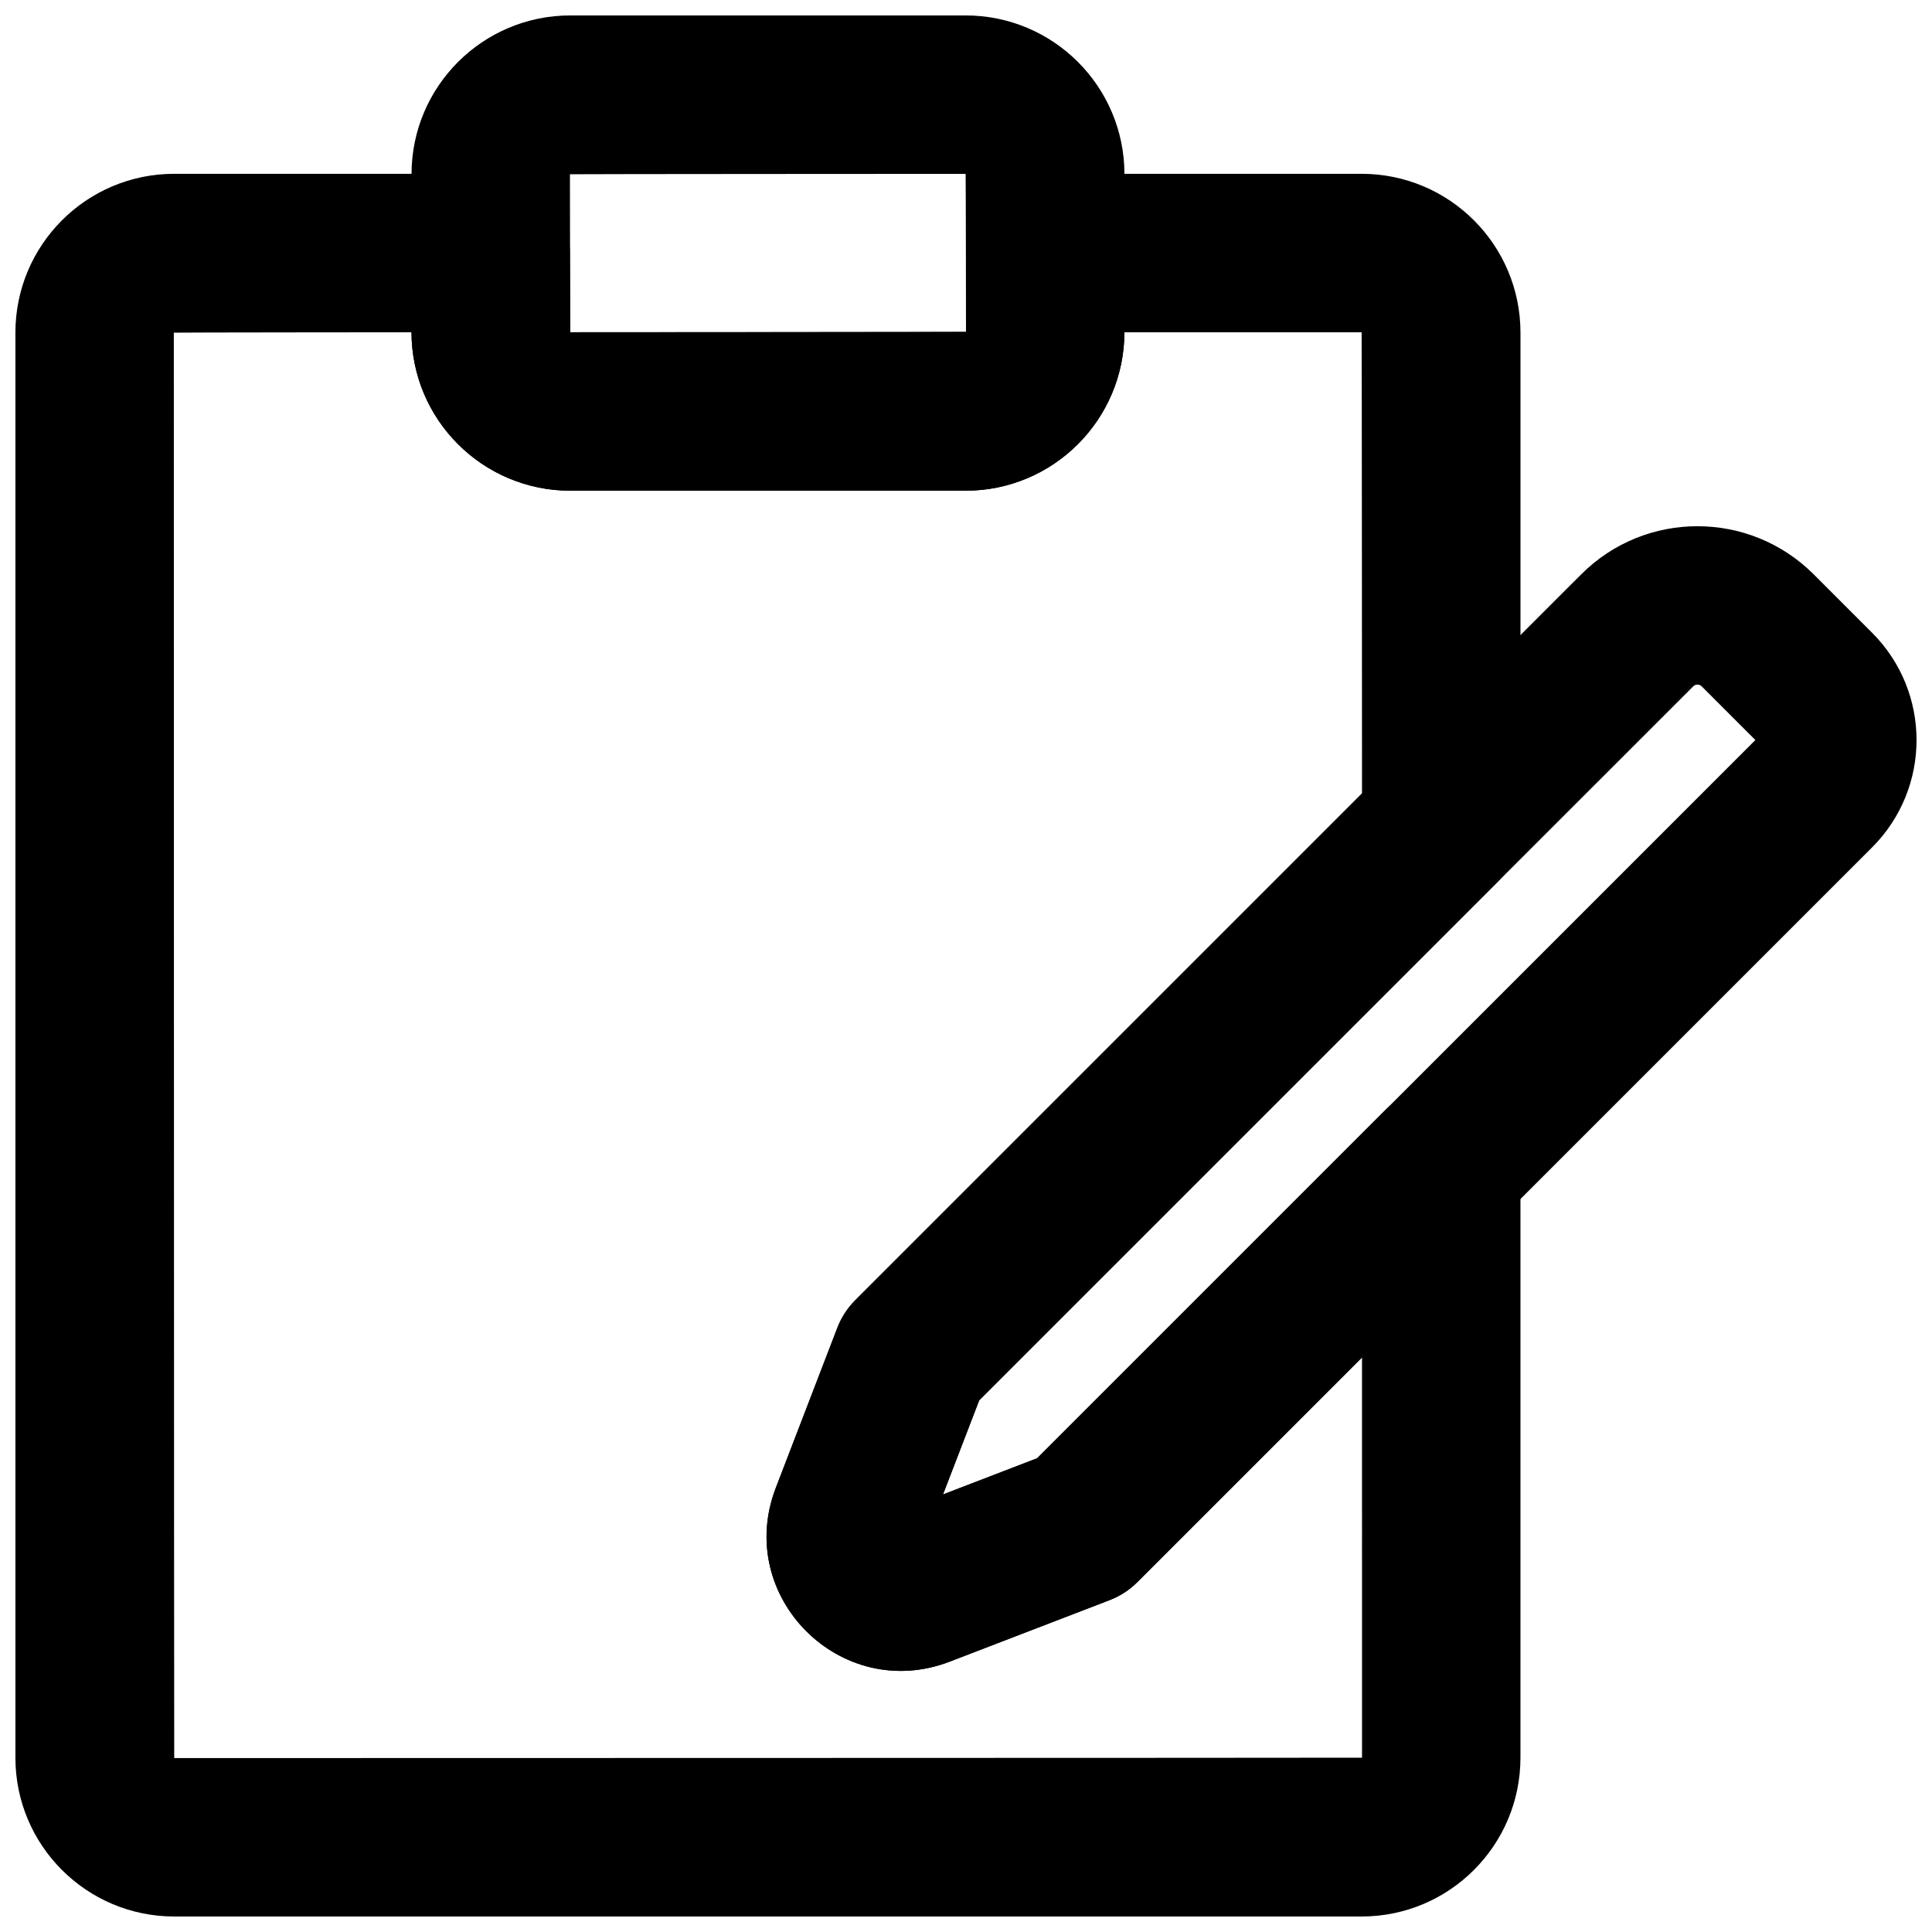
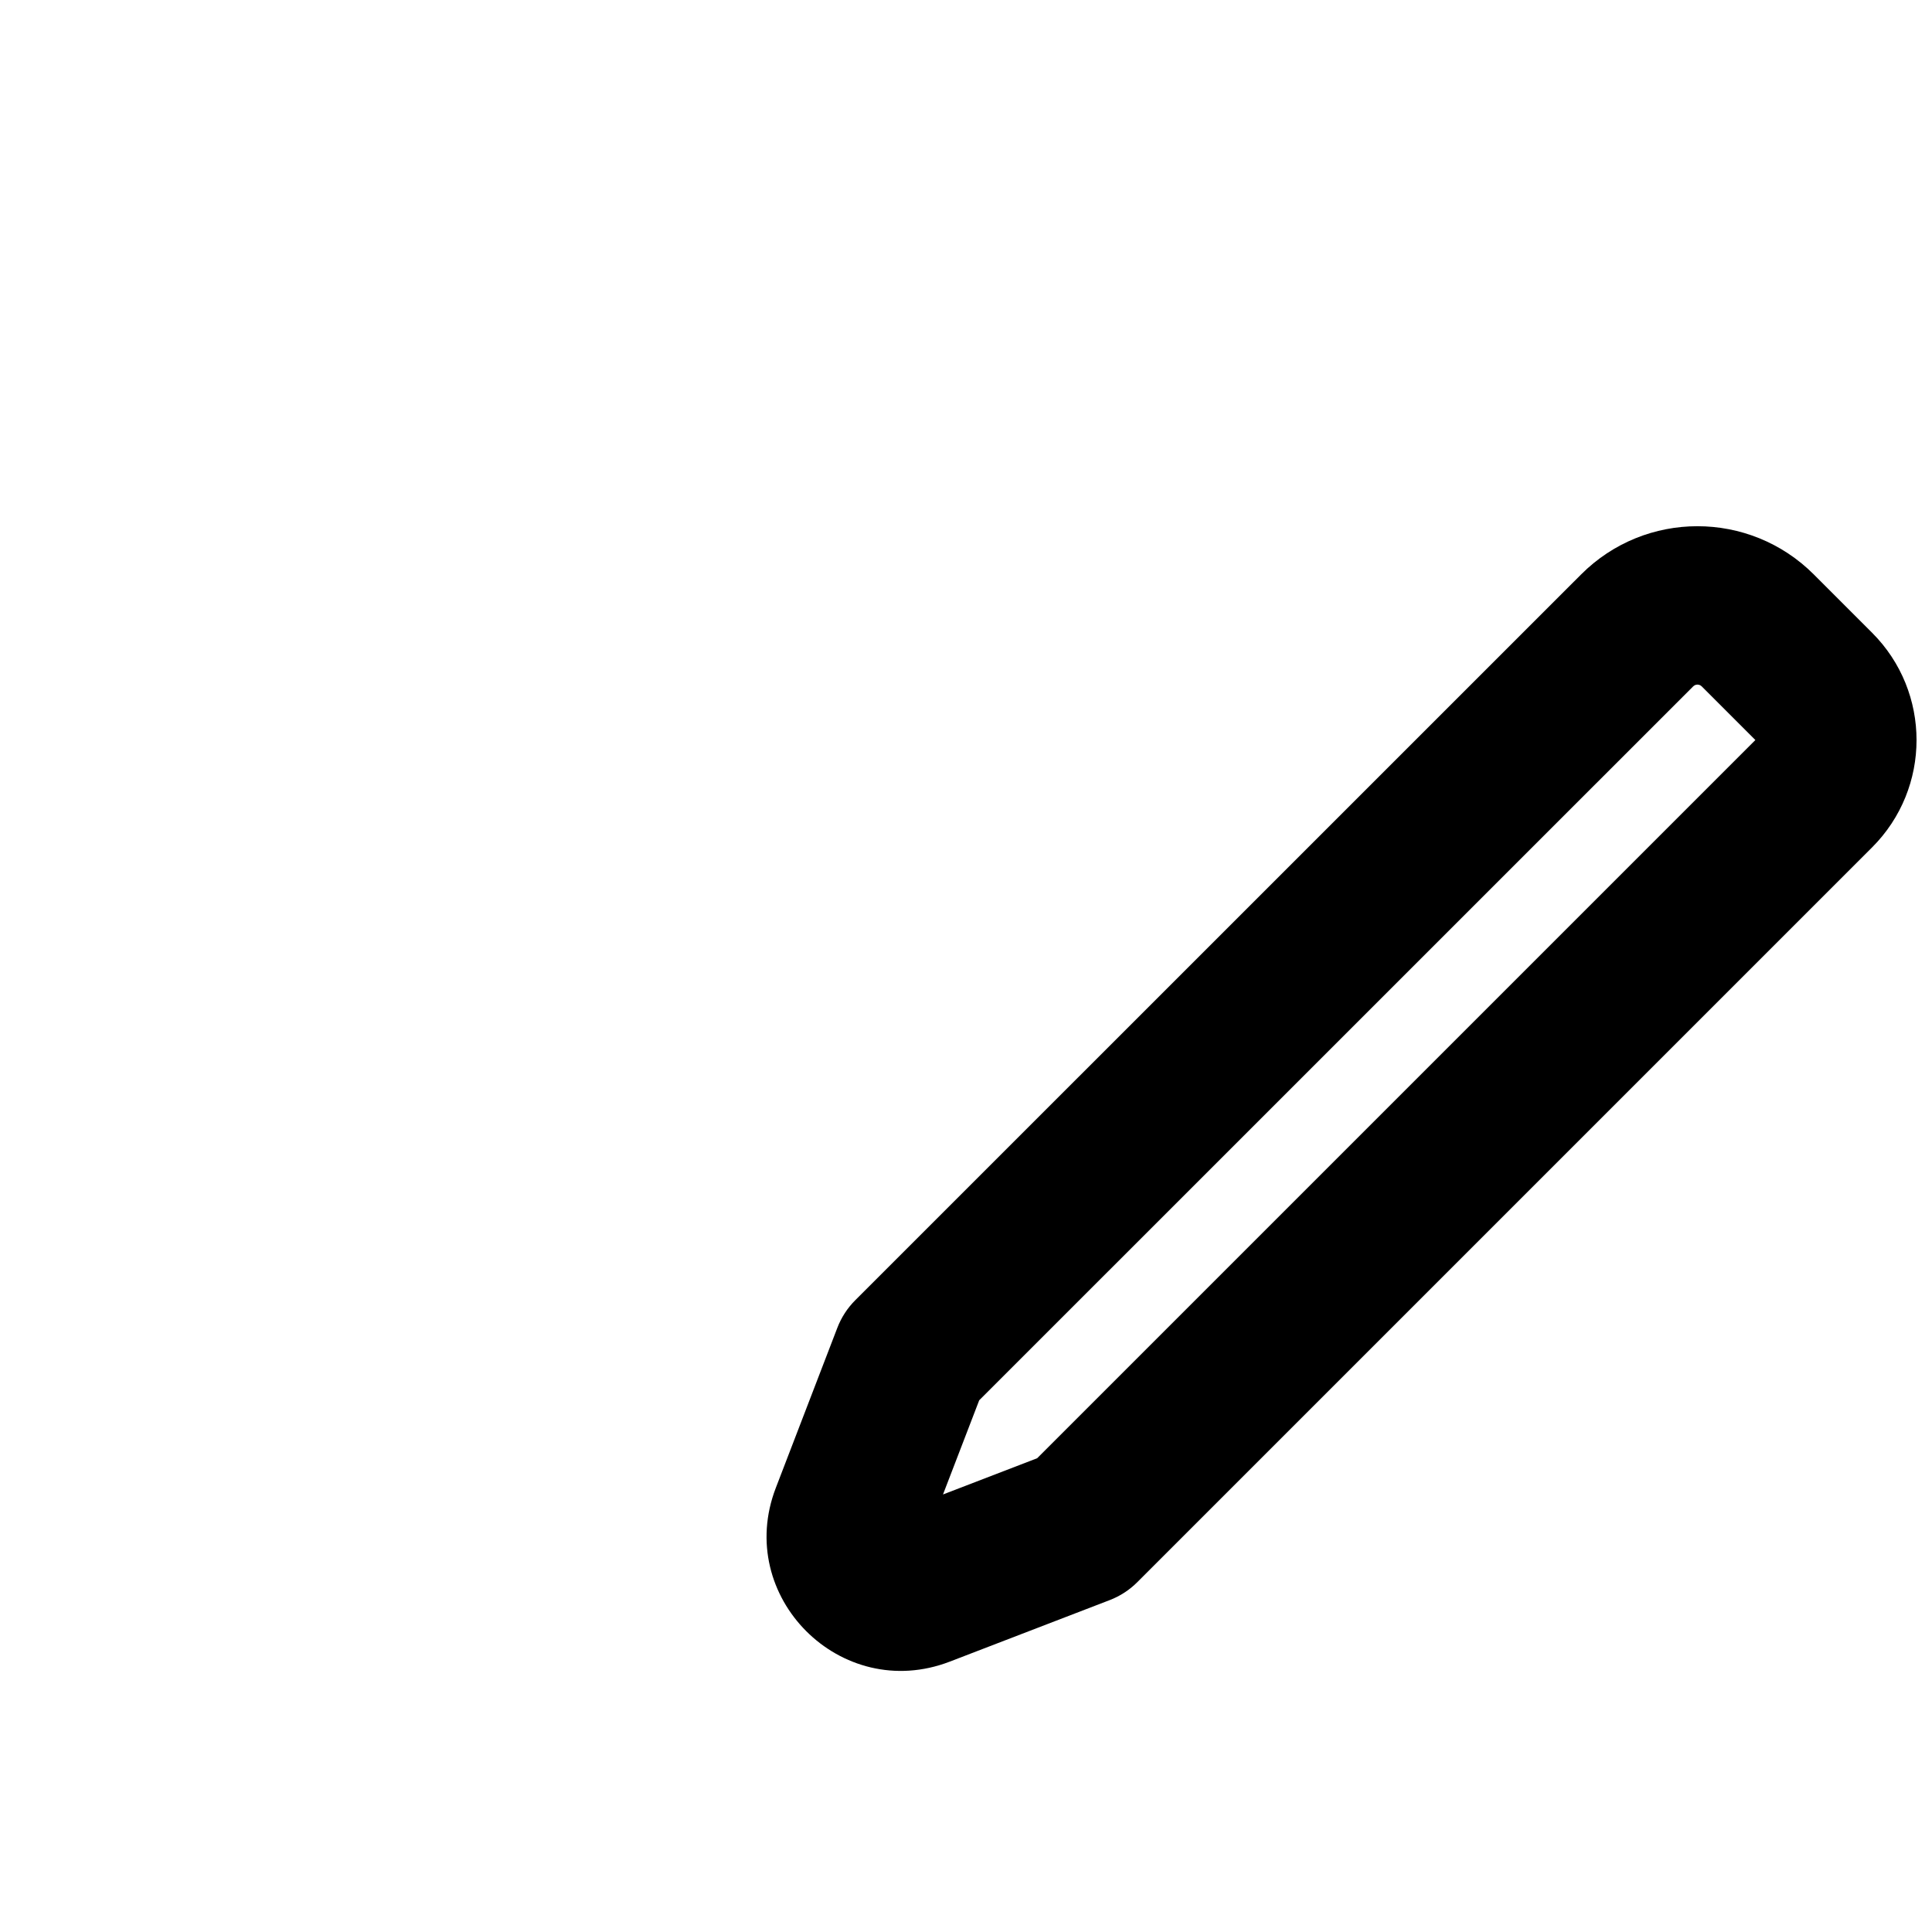
<svg xmlns="http://www.w3.org/2000/svg" width="800px" height="800px" version="1.1" viewBox="144 144 512 512">
  <defs>
    <clipPath id="c">
      <path d="m347 283h304.9v304h-304.9z" />
    </clipPath>
    <clipPath id="b">
      <path d="m253 148.09h189v126.91h-189z" />
    </clipPath>
    <clipPath id="a">
-       <path d="m148.09 190h398.91v461.9h-398.91z" />
-     </clipPath>
+       </clipPath>
  </defs>
  <g>
    <g clip-path="url(#c)">
      <path d="m640.12 311.68-15.449-15.453c-17.039-17.035-44.66-17.035-61.676 0.02l-192.33 192.31c-2.078 2.074-3.699 4.566-4.754 7.309l-16.309 42.426c-11.09 28.82 17.25 57.137 46.074 46.066l42.414-16.316c2.742-1.055 5.231-2.672 7.309-4.75l194.72-194.72c15.711-15.711 15.711-41.18 0-56.891zm-236.62 203.41 189.2-189.18c0.637-0.641 1.648-0.641 2.285-0.004l14.207 14.211-190.33 190.33-24.957 9.602z" fill-rule="evenodd" />
    </g>
    <g clip-path="url(#b)">
-       <path d="m399.9 148.09h-104.75c-23.246 0-42.09 18.844-42.09 42.09v41.773c0 23.246 18.844 42.09 42.09 42.09h104.75c23.242 0 42.09-18.844 42.09-42.09v-41.773c0-23.246-18.848-42.09-42.09-42.09zm0 41.984c0.055 0 0.105 41.879 0.105 41.879 0 0.059-104.86 0.105-104.86 0.105-0.059 0-0.105-41.879-0.105-41.879 0-0.059 104.86-0.105 104.86-0.105z" fill-rule="evenodd" />
-     </g>
+       </g>
    <g clip-path="url(#a)">
      <path d="m380.6 545.16c5.133-1.973 10.16 3.059 8.188 8.195l14.715-38.27 137.29-137.29c3.938-3.938 6.148-9.273 6.148-14.844v-130.8c0-23.242-18.848-42.09-42.09-42.09h-83.863c-11.594 0-20.992 9.398-20.992 20.992v20.91c0 0.035-104.86 0.082-104.86 0.082-0.059 0-0.105-20.992-0.105-20.992 0-11.594-9.398-20.992-20.992-20.992h-83.863c-23.242 0-42.09 18.848-42.09 42.09v377.65c0 23.242 18.848 42.09 42.09 42.09h314.67c23.242 0 42.09-18.848 42.09-42.09v-156.75c0-18.699-22.613-28.066-35.836-14.844l-92.238 92.238zm124.35 64.645c0 0.055-314.78 0.105-314.78 0.105-0.055 0-0.105-377.75-0.105-377.75 0-0.055 62.977-0.105 62.977-0.105 0.047 23.191 18.879 41.984 42.09 41.984h104.75c23.211 0 42.043-18.793 42.09-41.984h62.871c0.059 0 0.105 122.21 0.105 122.21l-134.29 134.29c-2.078 2.078-3.695 4.57-4.75 7.312l-16.312 42.422c-11.086 28.816 17.25 57.148 46.066 46.062l42.422-16.309c2.742-1.055 5.234-2.672 7.309-4.75l59.555-59.555z" fill-rule="evenodd" />
    </g>
  </g>
</svg>